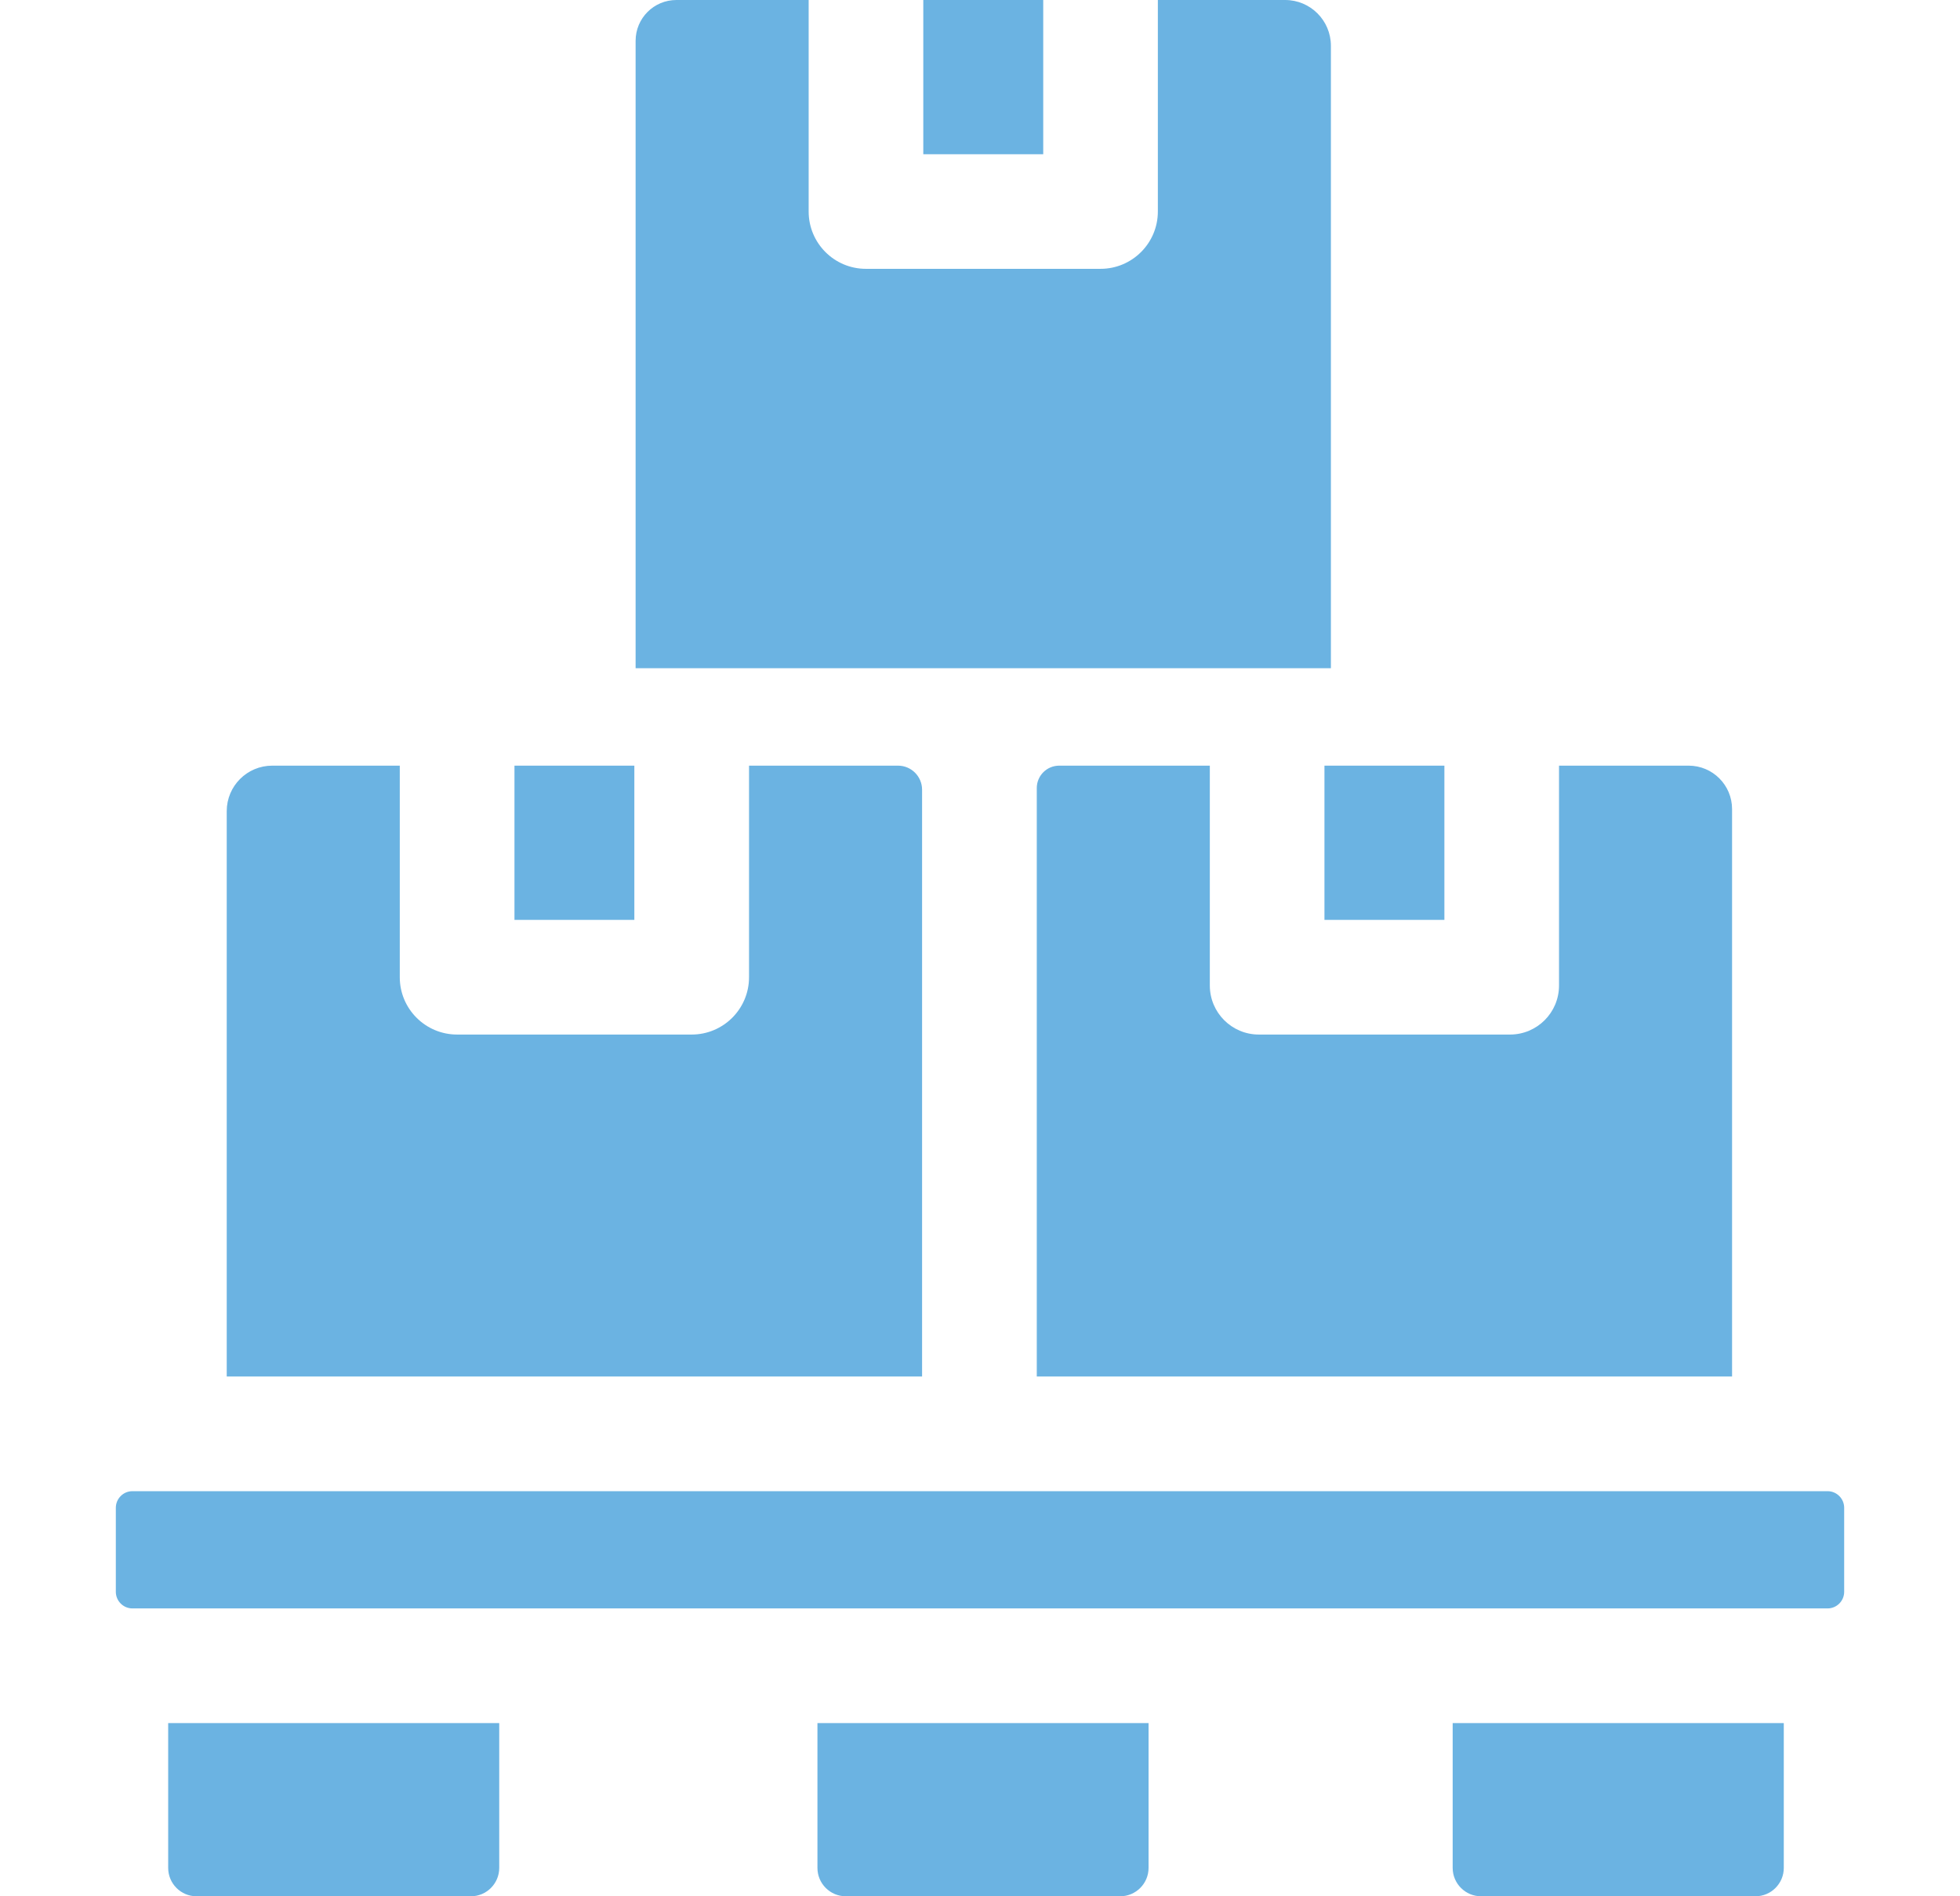
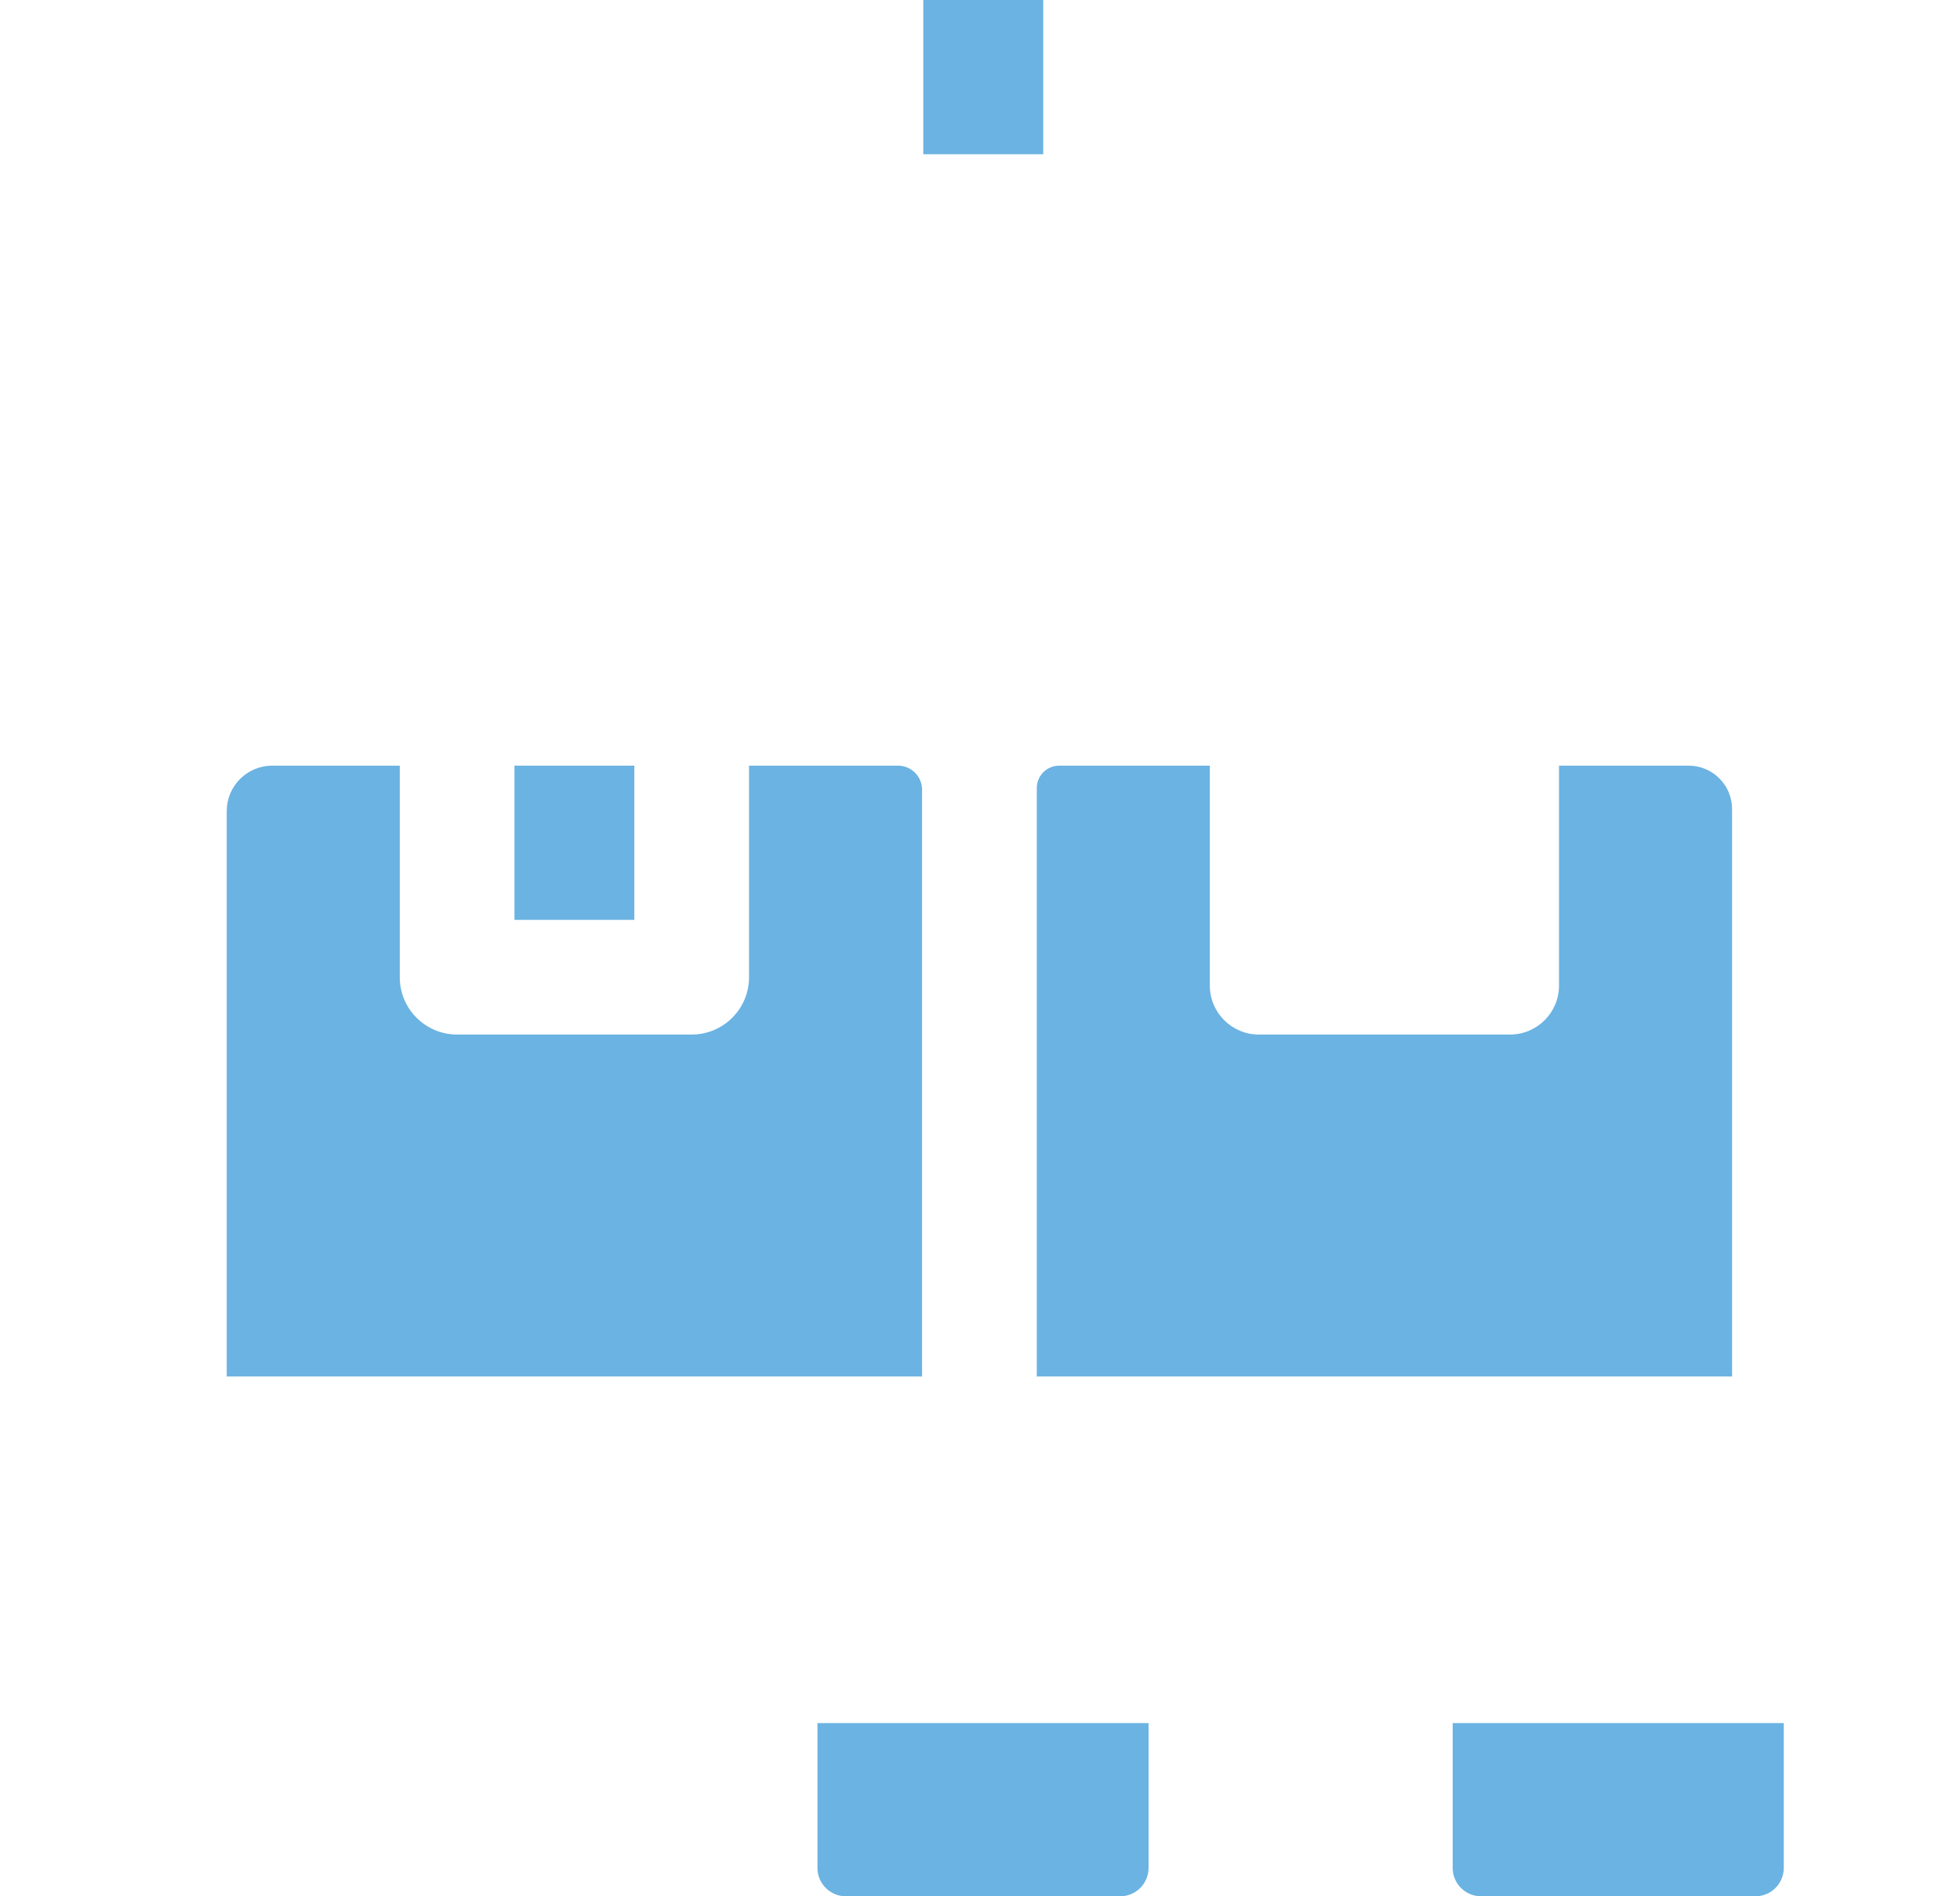
<svg xmlns="http://www.w3.org/2000/svg" width="31" height="30" viewBox="0 0 31 30" fill="none">
  <g id="Box" clip-path="url(#clip0_2714_1573)">
    <g id="Group">
      <g id="Group_2">
        <path id="Vector" d="M14.603 0H16.5V2.44H14.603V0Z" fill="#6BB3E2" />
-         <path id="Vector_2" d="M20.326 0H18.313V3.346C18.313 3.847 17.907 4.253 17.406 4.253H13.696C13.195 4.253 12.79 3.847 12.79 3.346V0H10.698C10.341 0 10.053 0.289 10.053 0.646V10.571H21.05V0.725C21.05 0.324 20.726 0 20.326 0Z" fill="#6BB3E2" />
      </g>
      <path id="Vector_3" d="M8.137 12.113H10.033V14.553H8.137V12.113Z" fill="#6BB3E2" />
-       <path id="Vector_4" d="M20.948 12.113H22.845V14.553H20.948V12.113Z" fill="#6BB3E2" />
-       <path id="Vector_5" d="M28.905 25.446C29.05 25.446 29.168 25.328 29.168 25.183V23.854C29.168 23.709 29.05 23.591 28.905 23.591H2.095C1.95 23.591 1.832 23.709 1.832 23.854V25.183C1.832 25.328 1.95 25.446 2.095 25.446H28.905Z" fill="#6BB3E2" />
      <g id="Group_3">
-         <path id="Vector_6" d="M2.66 29.551C2.66 29.799 2.861 30 3.108 30H7.448C7.695 30 7.896 29.799 7.896 29.551V27.26H2.66V29.551Z" fill="#6BB3E2" />
        <path id="Vector_7" d="M12.929 29.551C12.929 29.799 13.13 30 13.378 30H17.717C17.965 30 18.166 29.799 18.166 29.551V27.26H12.929V29.551H12.929Z" fill="#6BB3E2" />
        <path id="Vector_8" d="M22.976 29.551C22.976 29.799 23.177 30 23.425 30H27.764C28.012 30 28.213 29.799 28.213 29.551V27.26H22.976V29.551H22.976Z" fill="#6BB3E2" />
        <path id="Vector_9" d="M14.203 12.113H11.847V15.46C11.847 15.961 11.441 16.367 10.94 16.367H7.23C6.729 16.367 6.323 15.961 6.323 15.46V12.113H4.306C3.908 12.113 3.586 12.435 3.586 12.833V21.777H14.584V12.494C14.584 12.284 14.414 12.113 14.203 12.113Z" fill="#6BB3E2" />
        <path id="Vector_10" d="M27.395 12.8C27.395 12.421 27.088 12.113 26.708 12.113H24.658V15.591C24.658 16.02 24.311 16.367 23.883 16.367H19.91C19.482 16.367 19.135 16.02 19.135 15.591V12.113H16.753C16.556 12.113 16.398 12.272 16.398 12.468V21.777H27.395V12.8Z" fill="#6BB3E2" />
      </g>
    </g>
  </g>
  <defs>
    <clipPath id="clip0_2714_1573">
      <rect width="30" height="30" fill="white" transform="translate(0.5)" />
    </clipPath>
  </defs>
</svg>